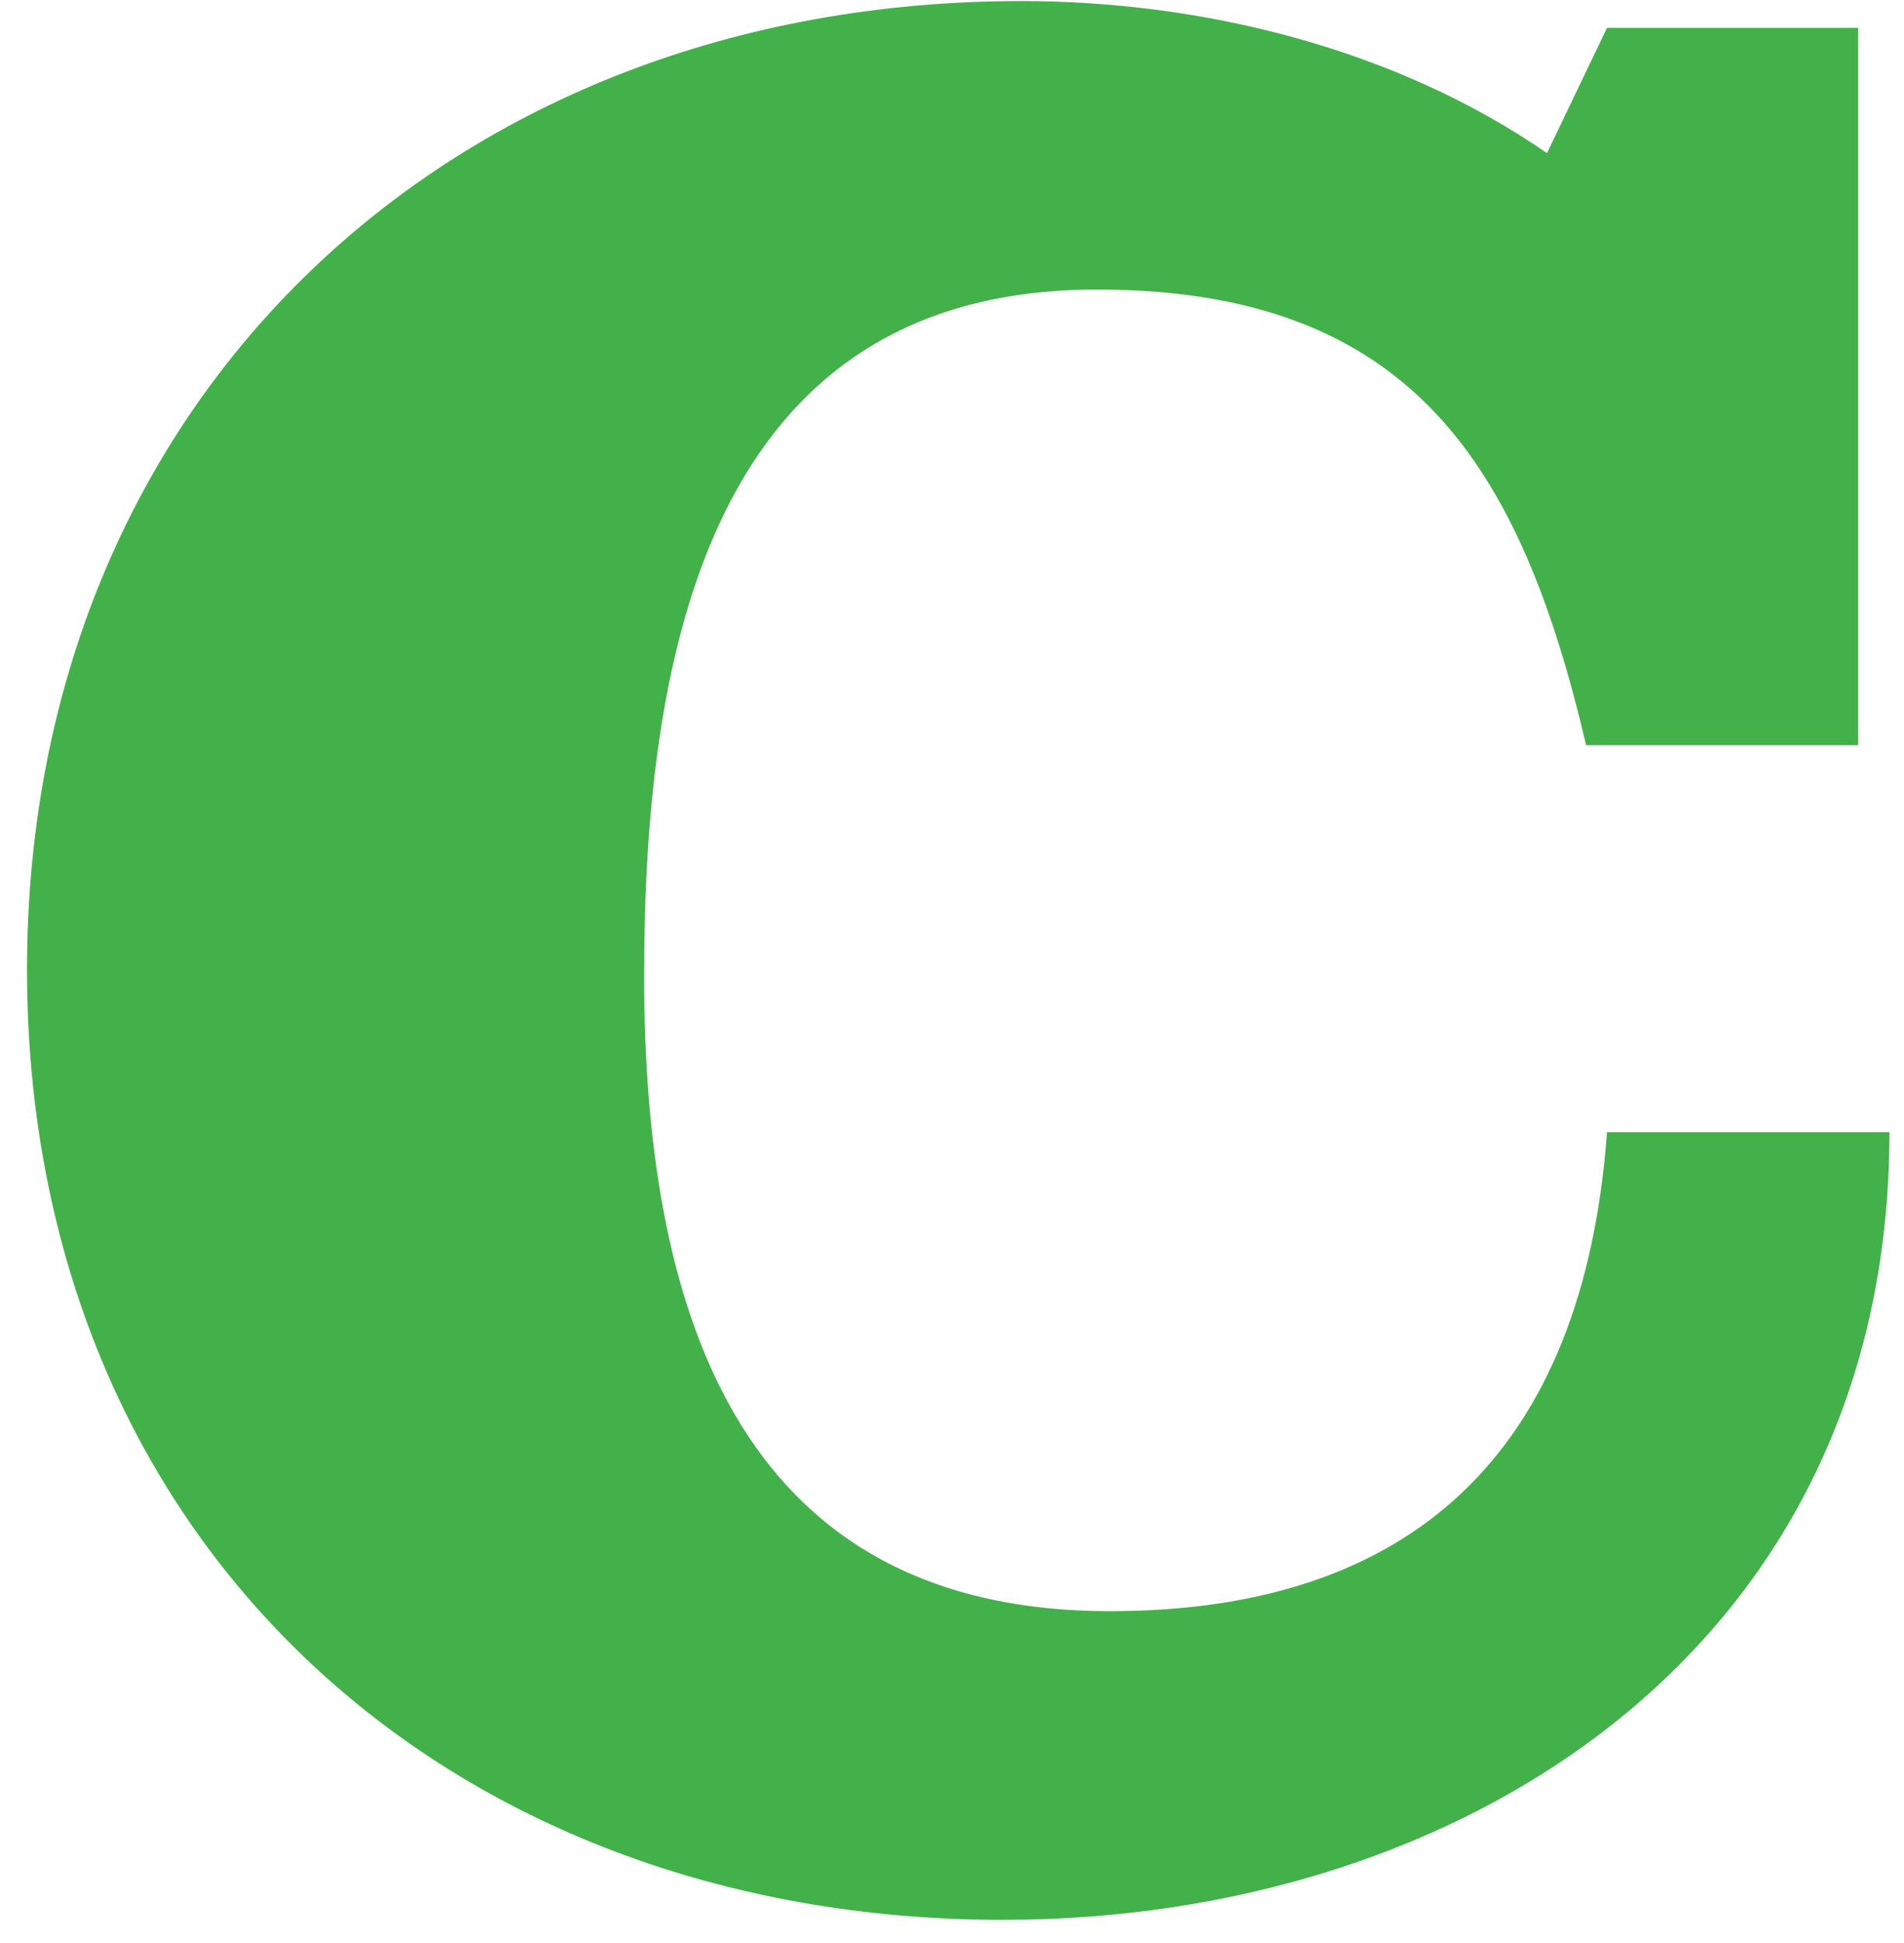
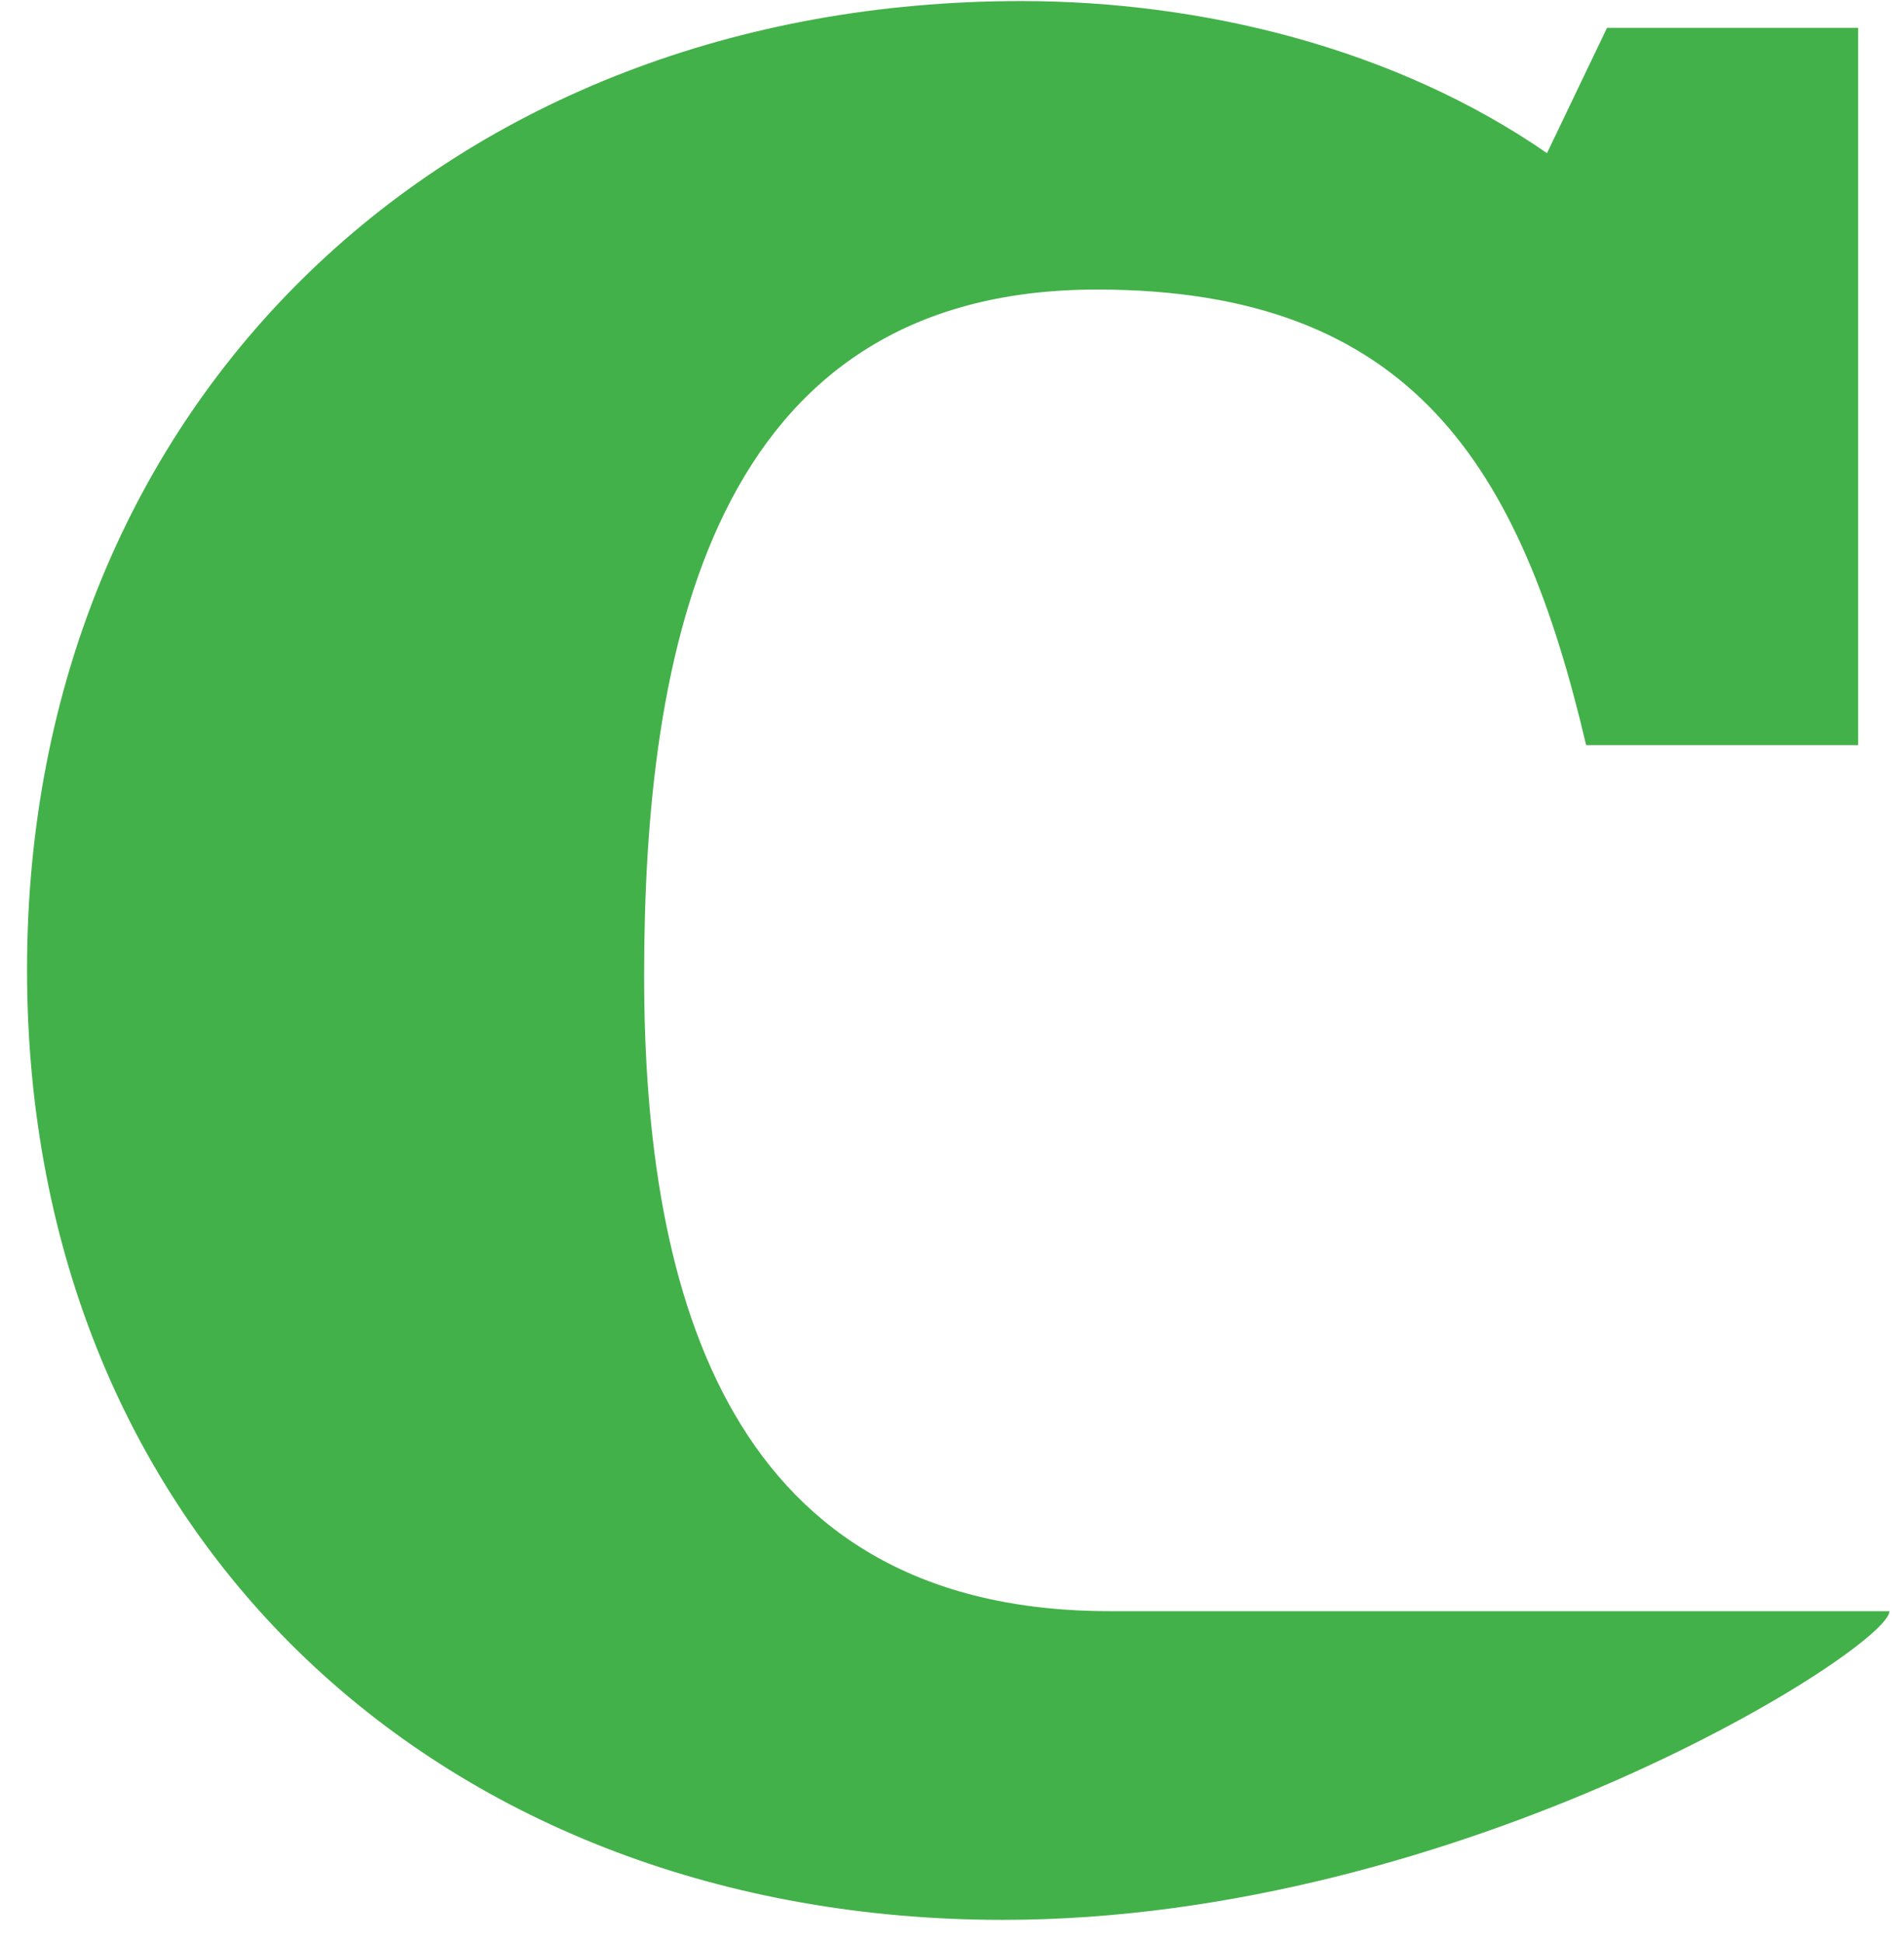
<svg xmlns="http://www.w3.org/2000/svg" width="50" height="51" viewBox="0 0 50 51" fill="none">
-   <path d="M26.817 0.028C31.562 0.028 36.633 1.262 40.625 4.02L42.201 0.731H48.796V19.558H41.653C39.939 12.277 37.113 7.6 28.804 7.6C18.628 7.6 16.915 17.142 16.915 25.605C16.915 34.068 19.177 42.29 29.147 42.29C37.044 42.29 41.584 38.162 42.201 29.716H49.618C49.618 43.25 38.415 50.393 26.337 50.393C11.708 50.393 0.71 40.44 0.71 25.451C0.71 10.461 11.845 0.028 26.817 0.028Z" fill="#43B149" />
+   <path d="M26.817 0.028C31.562 0.028 36.633 1.262 40.625 4.02L42.201 0.731H48.796V19.558H41.653C39.939 12.277 37.113 7.6 28.804 7.6C18.628 7.6 16.915 17.142 16.915 25.605C16.915 34.068 19.177 42.29 29.147 42.29H49.618C49.618 43.25 38.415 50.393 26.337 50.393C11.708 50.393 0.71 40.44 0.71 25.451C0.71 10.461 11.845 0.028 26.817 0.028Z" fill="#43B149" />
</svg>